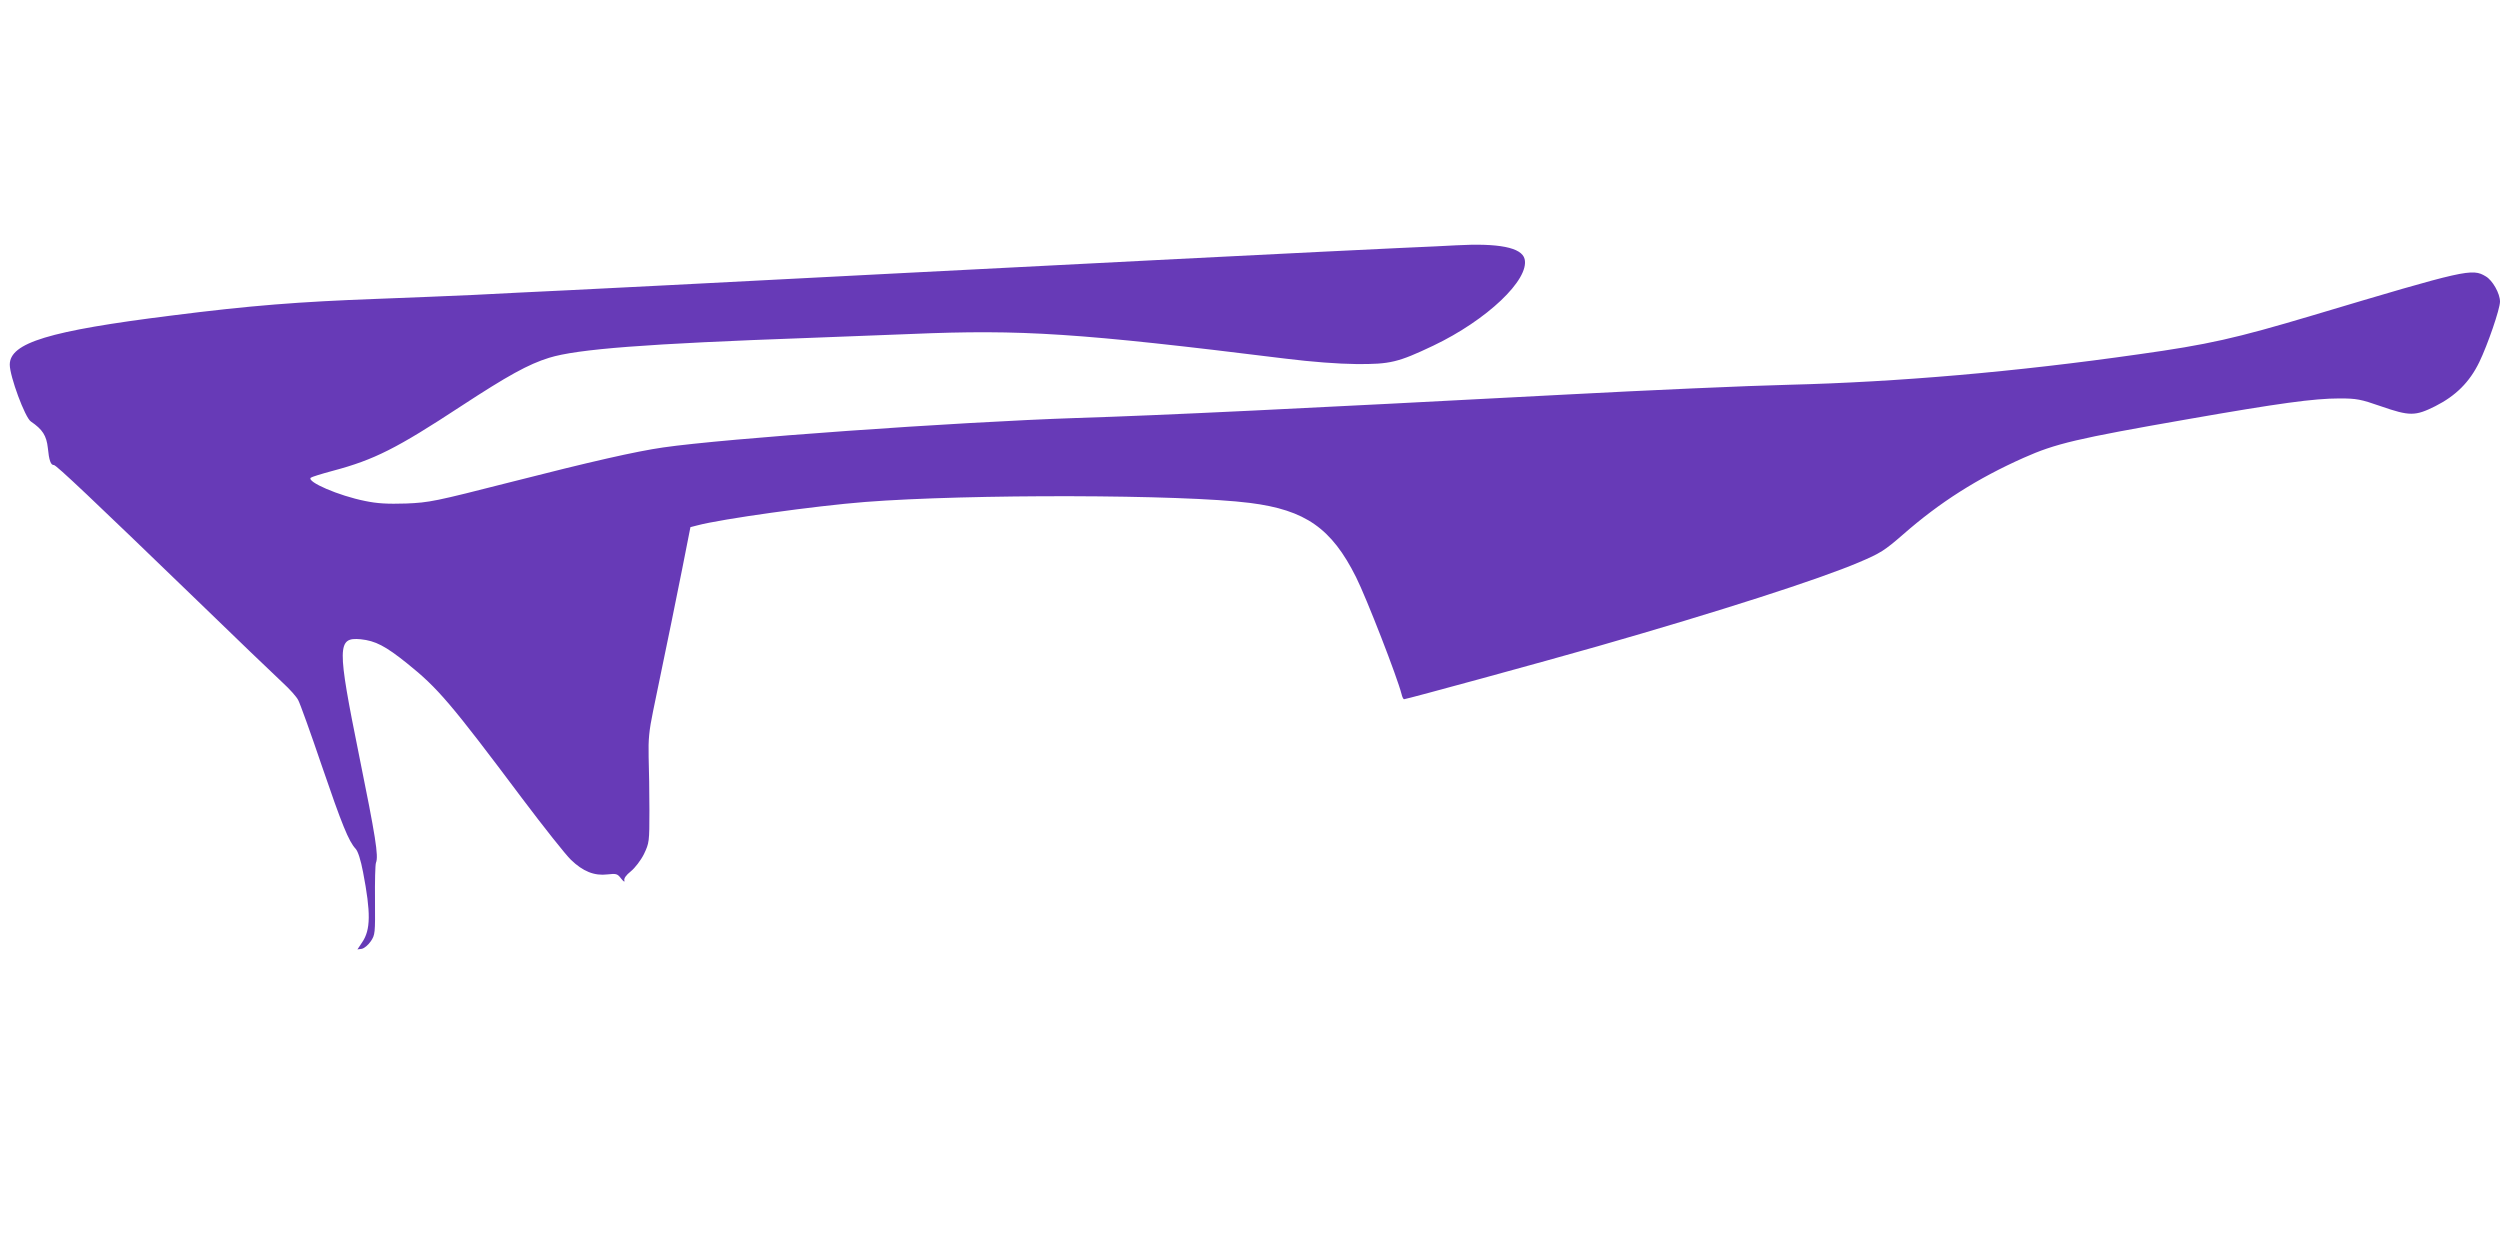
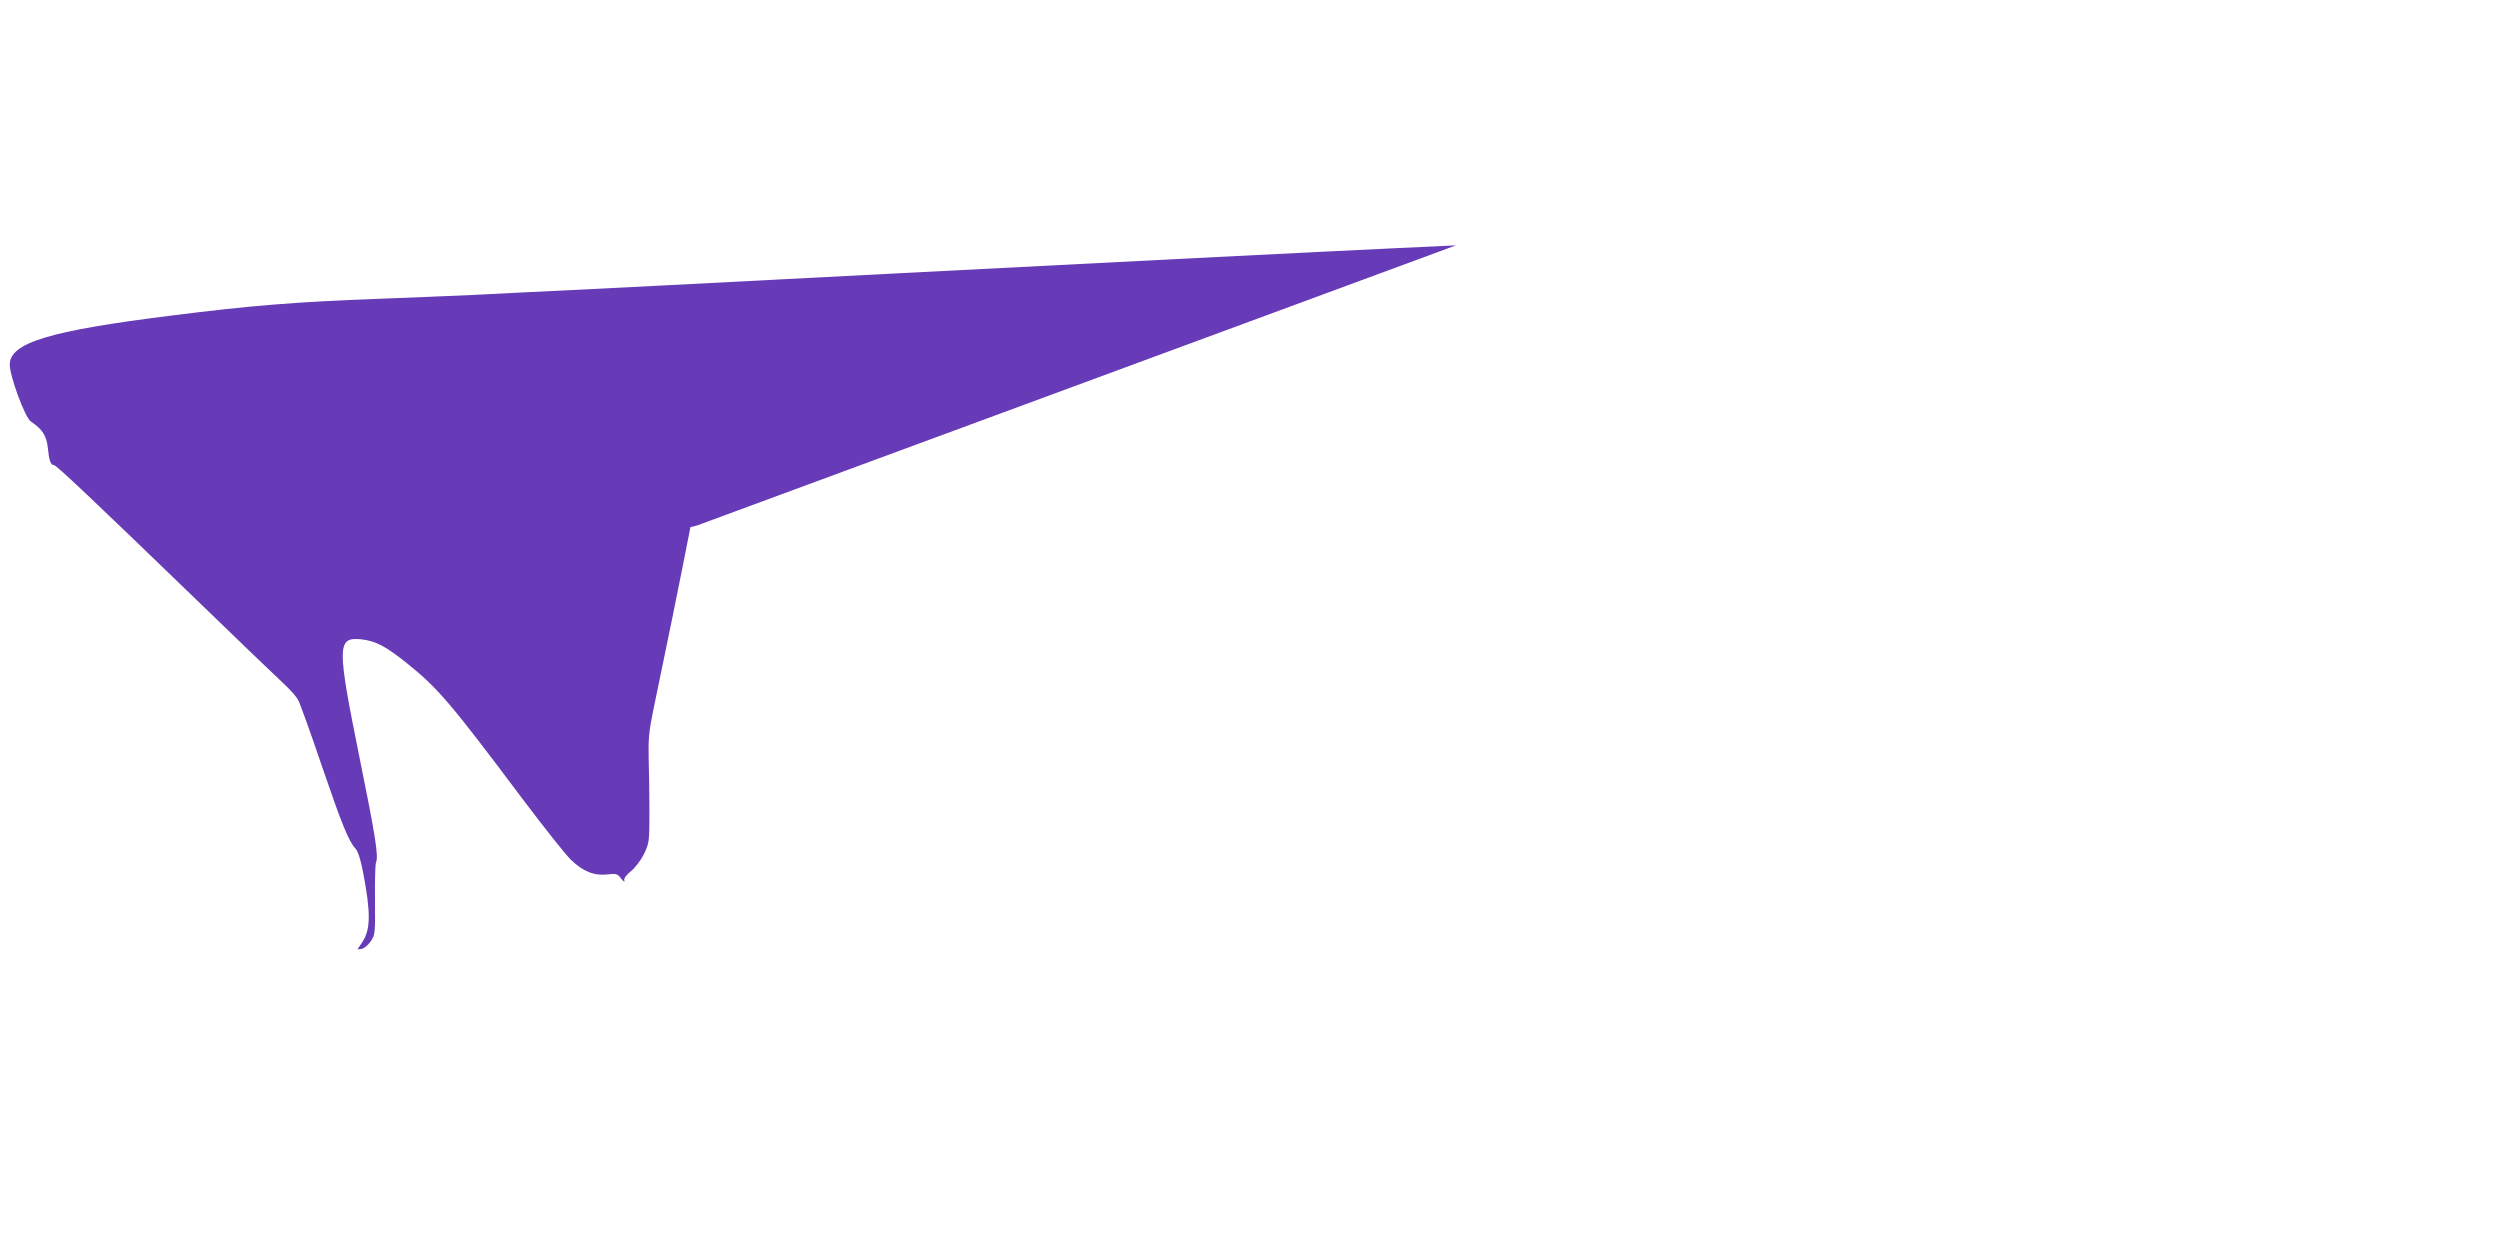
<svg xmlns="http://www.w3.org/2000/svg" version="1.0" width="1280pt" height="640pt" viewBox="0 0 1280 640" preserveAspectRatio="xMidYMid meet">
  <g transform="translate(0,640) scale(0.1,-0.1)" fill="#673ab7" stroke="none">
-     <path d="M7455 5144 c-27 -2 -160 -8 -295 -14 -206 -9 -1948 -97 -2575 -130 -104 -5 -365 -19 -580 -30 -214 -11 -475 -25 -580 -30 -104 -5 -327 -17 -495 -25 -168 -8 -395 -19 -505 -25 -110 -5 -330 -14 -490 -20 -407 -15 -651 -34 -1060 -86 -623 -78 -825 -139 -825 -251 0 -60 78 -271 108 -291 60 -41 80 -72 87 -136 6 -63 15 -88 31 -87 12 0 197 -175 734 -694 205 -199 368 -355 438 -421 35 -32 71 -72 79 -89 9 -16 63 -166 120 -334 104 -304 138 -388 174 -427 12 -13 26 -57 38 -120 40 -208 39 -295 -5 -359 l-24 -36 22 3 c12 2 33 19 46 38 23 34 23 41 22 210 -1 96 1 183 5 193 14 33 -2 133 -86 547 -114 564 -113 608 8 597 75 -8 126 -34 238 -124 157 -126 222 -202 590 -693 110 -146 221 -286 248 -312 62 -60 120 -83 187 -75 45 5 51 4 70 -21 12 -15 19 -20 17 -11 -4 11 8 28 33 48 21 17 51 56 67 88 27 57 28 62 28 223 0 91 -2 215 -4 275 -2 89 2 133 23 235 90 435 111 537 149 728 l42 213 35 9 c124 33 604 100 860 120 529 41 1623 39 1970 -5 284 -36 418 -130 543 -380 54 -108 211 -512 233 -599 3 -14 9 -26 13 -26 12 0 729 196 991 271 622 178 1134 343 1338 430 109 46 132 61 224 141 189 166 383 289 619 394 164 73 269 98 842 198 463 81 644 106 775 106 87 0 109 -4 212 -40 147 -51 176 -51 278 0 105 53 176 123 226 226 43 89 106 272 106 310 0 41 -38 109 -73 129 -70 42 -97 36 -887 -200 -396 -118 -533 -149 -890 -199 -630 -90 -1234 -142 -1790 -156 -212 -5 -725 -28 -1140 -50 -1384 -73 -2059 -106 -2505 -120 -625 -21 -1804 -105 -2120 -151 -139 -20 -368 -72 -775 -176 -396 -101 -421 -106 -541 -111 -95 -3 -148 0 -210 13 -135 27 -299 98 -278 119 4 4 55 20 115 36 210 56 325 114 654 330 240 157 345 215 451 248 145 45 497 72 1334 102 160 6 393 15 520 20 567 24 857 5 1915 -126 137 -17 270 -27 365 -28 172 -1 212 8 393 94 275 131 494 339 468 444 -15 59 -133 82 -351 70z" />
+     <path d="M7455 5144 c-27 -2 -160 -8 -295 -14 -206 -9 -1948 -97 -2575 -130 -104 -5 -365 -19 -580 -30 -214 -11 -475 -25 -580 -30 -104 -5 -327 -17 -495 -25 -168 -8 -395 -19 -505 -25 -110 -5 -330 -14 -490 -20 -407 -15 -651 -34 -1060 -86 -623 -78 -825 -139 -825 -251 0 -60 78 -271 108 -291 60 -41 80 -72 87 -136 6 -63 15 -88 31 -87 12 0 197 -175 734 -694 205 -199 368 -355 438 -421 35 -32 71 -72 79 -89 9 -16 63 -166 120 -334 104 -304 138 -388 174 -427 12 -13 26 -57 38 -120 40 -208 39 -295 -5 -359 l-24 -36 22 3 c12 2 33 19 46 38 23 34 23 41 22 210 -1 96 1 183 5 193 14 33 -2 133 -86 547 -114 564 -113 608 8 597 75 -8 126 -34 238 -124 157 -126 222 -202 590 -693 110 -146 221 -286 248 -312 62 -60 120 -83 187 -75 45 5 51 4 70 -21 12 -15 19 -20 17 -11 -4 11 8 28 33 48 21 17 51 56 67 88 27 57 28 62 28 223 0 91 -2 215 -4 275 -2 89 2 133 23 235 90 435 111 537 149 728 l42 213 35 9 z" />
  </g>
</svg>